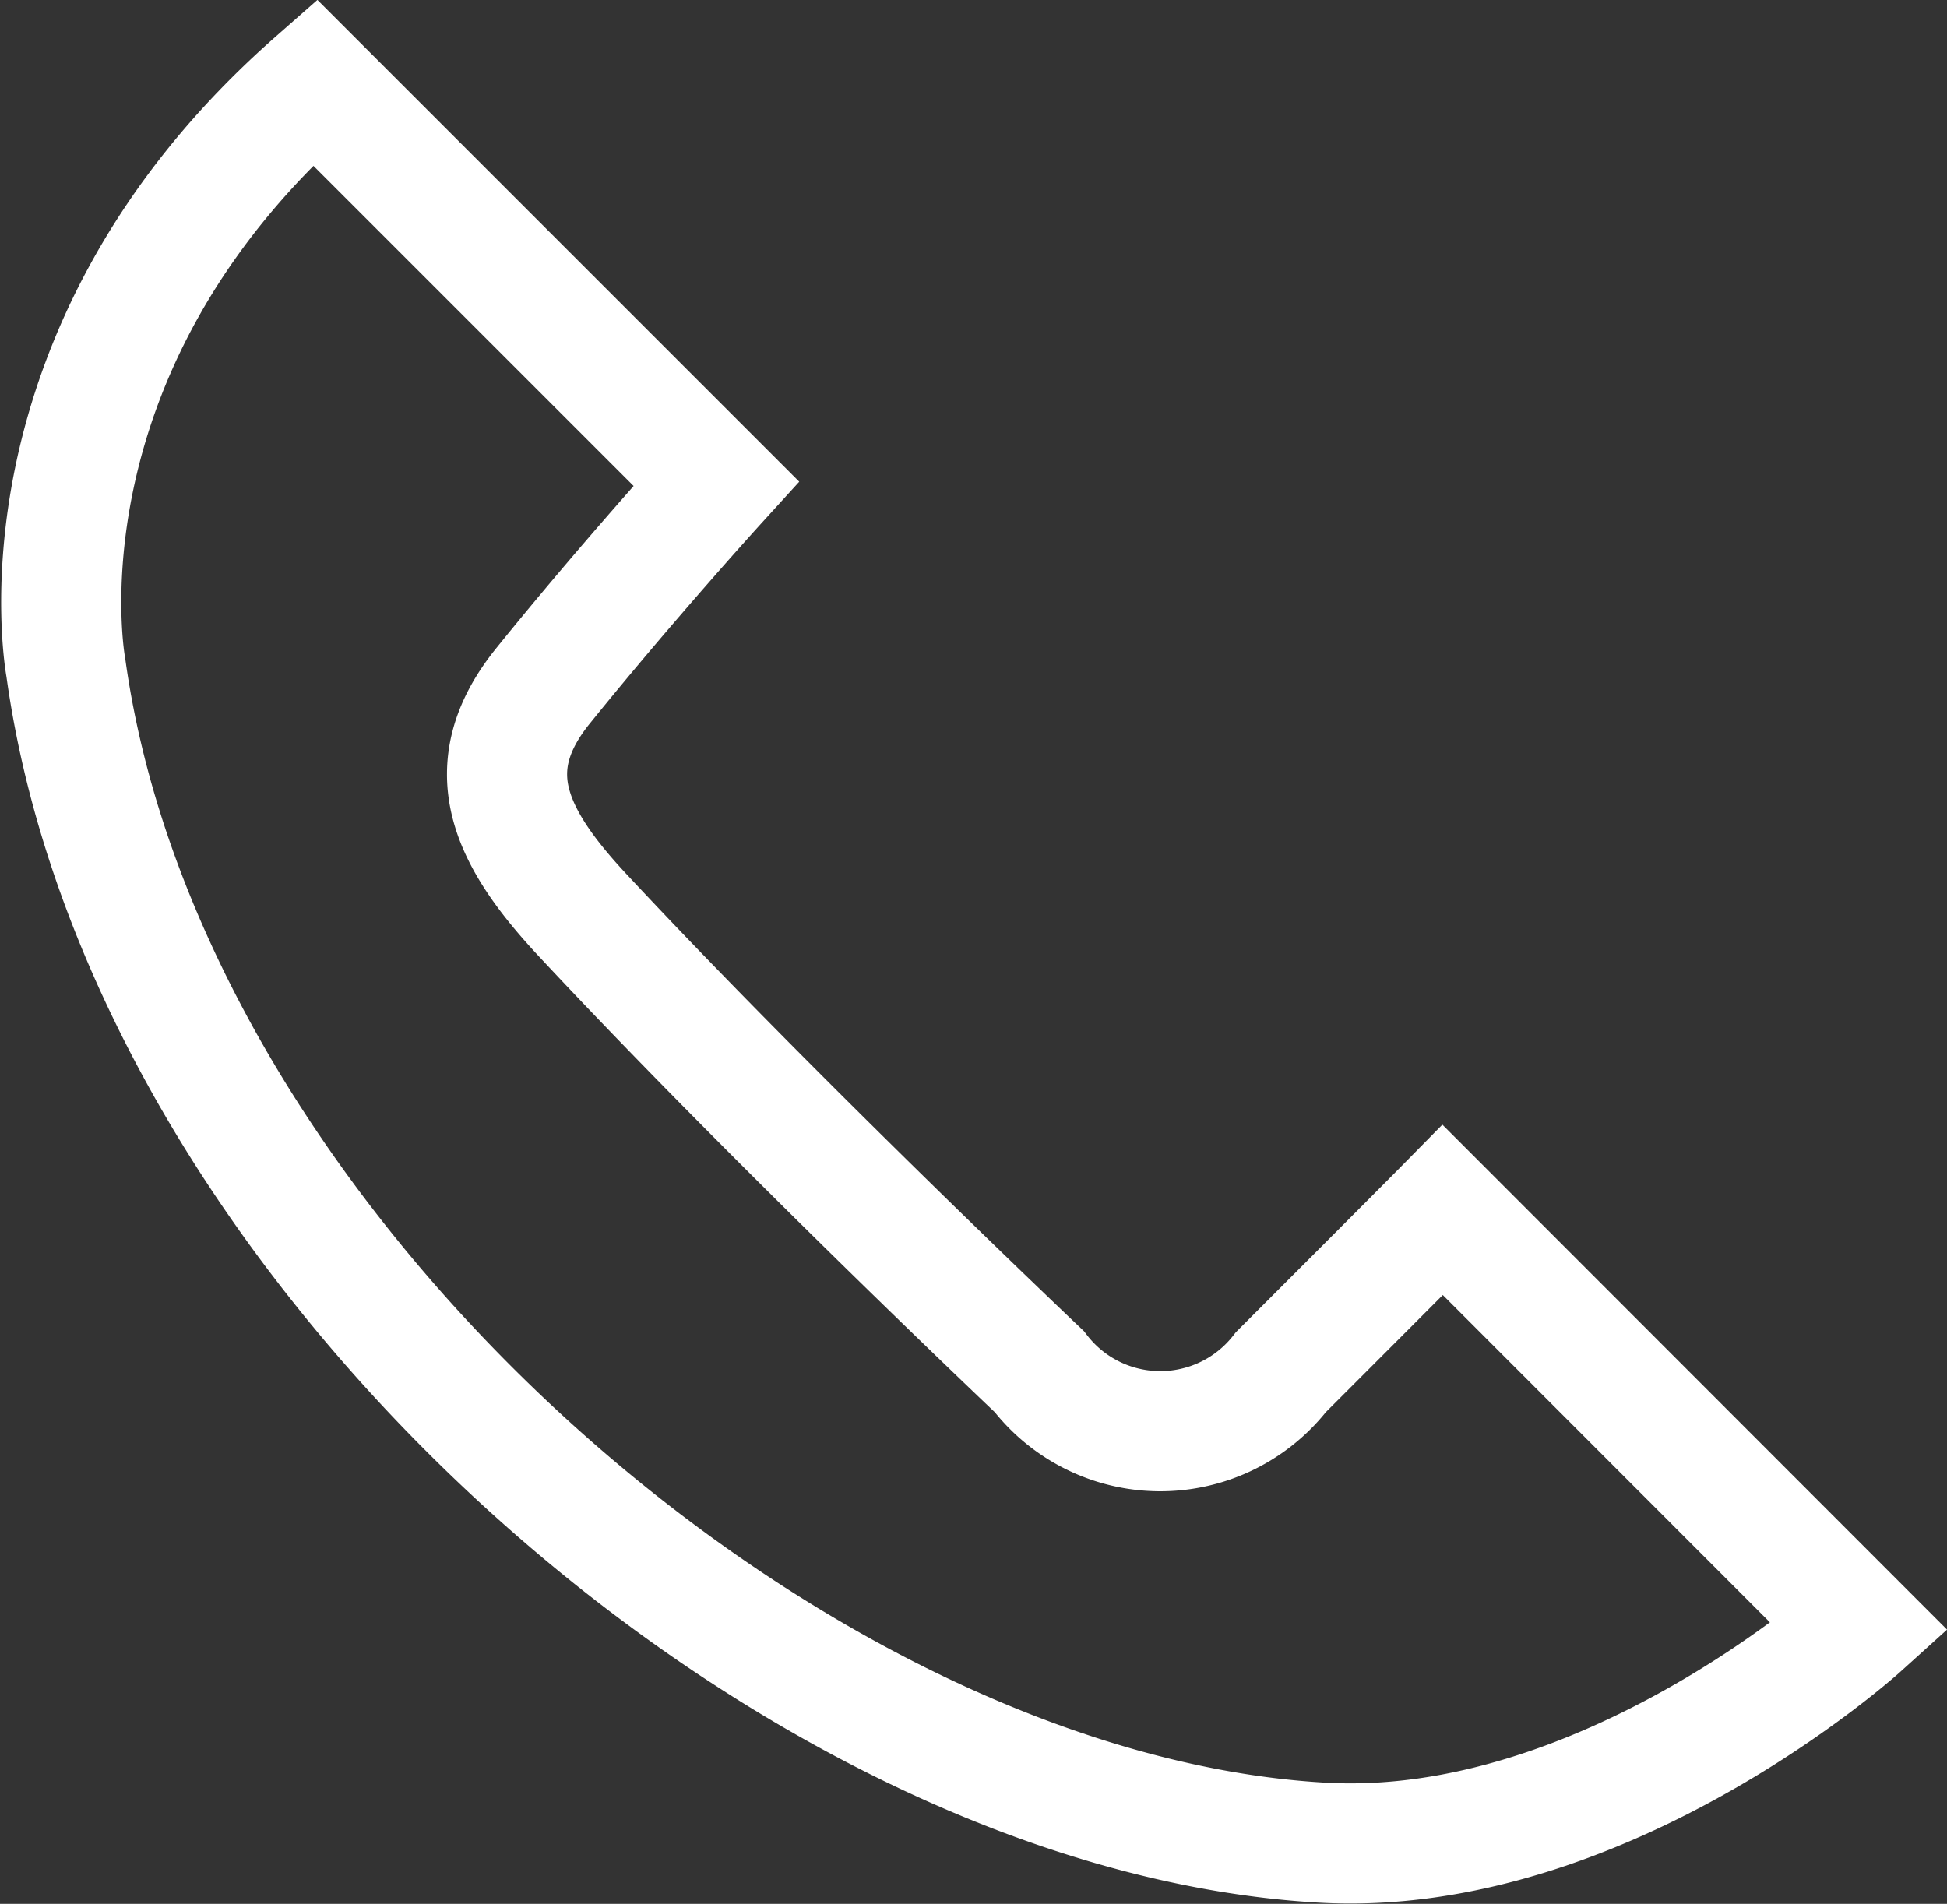
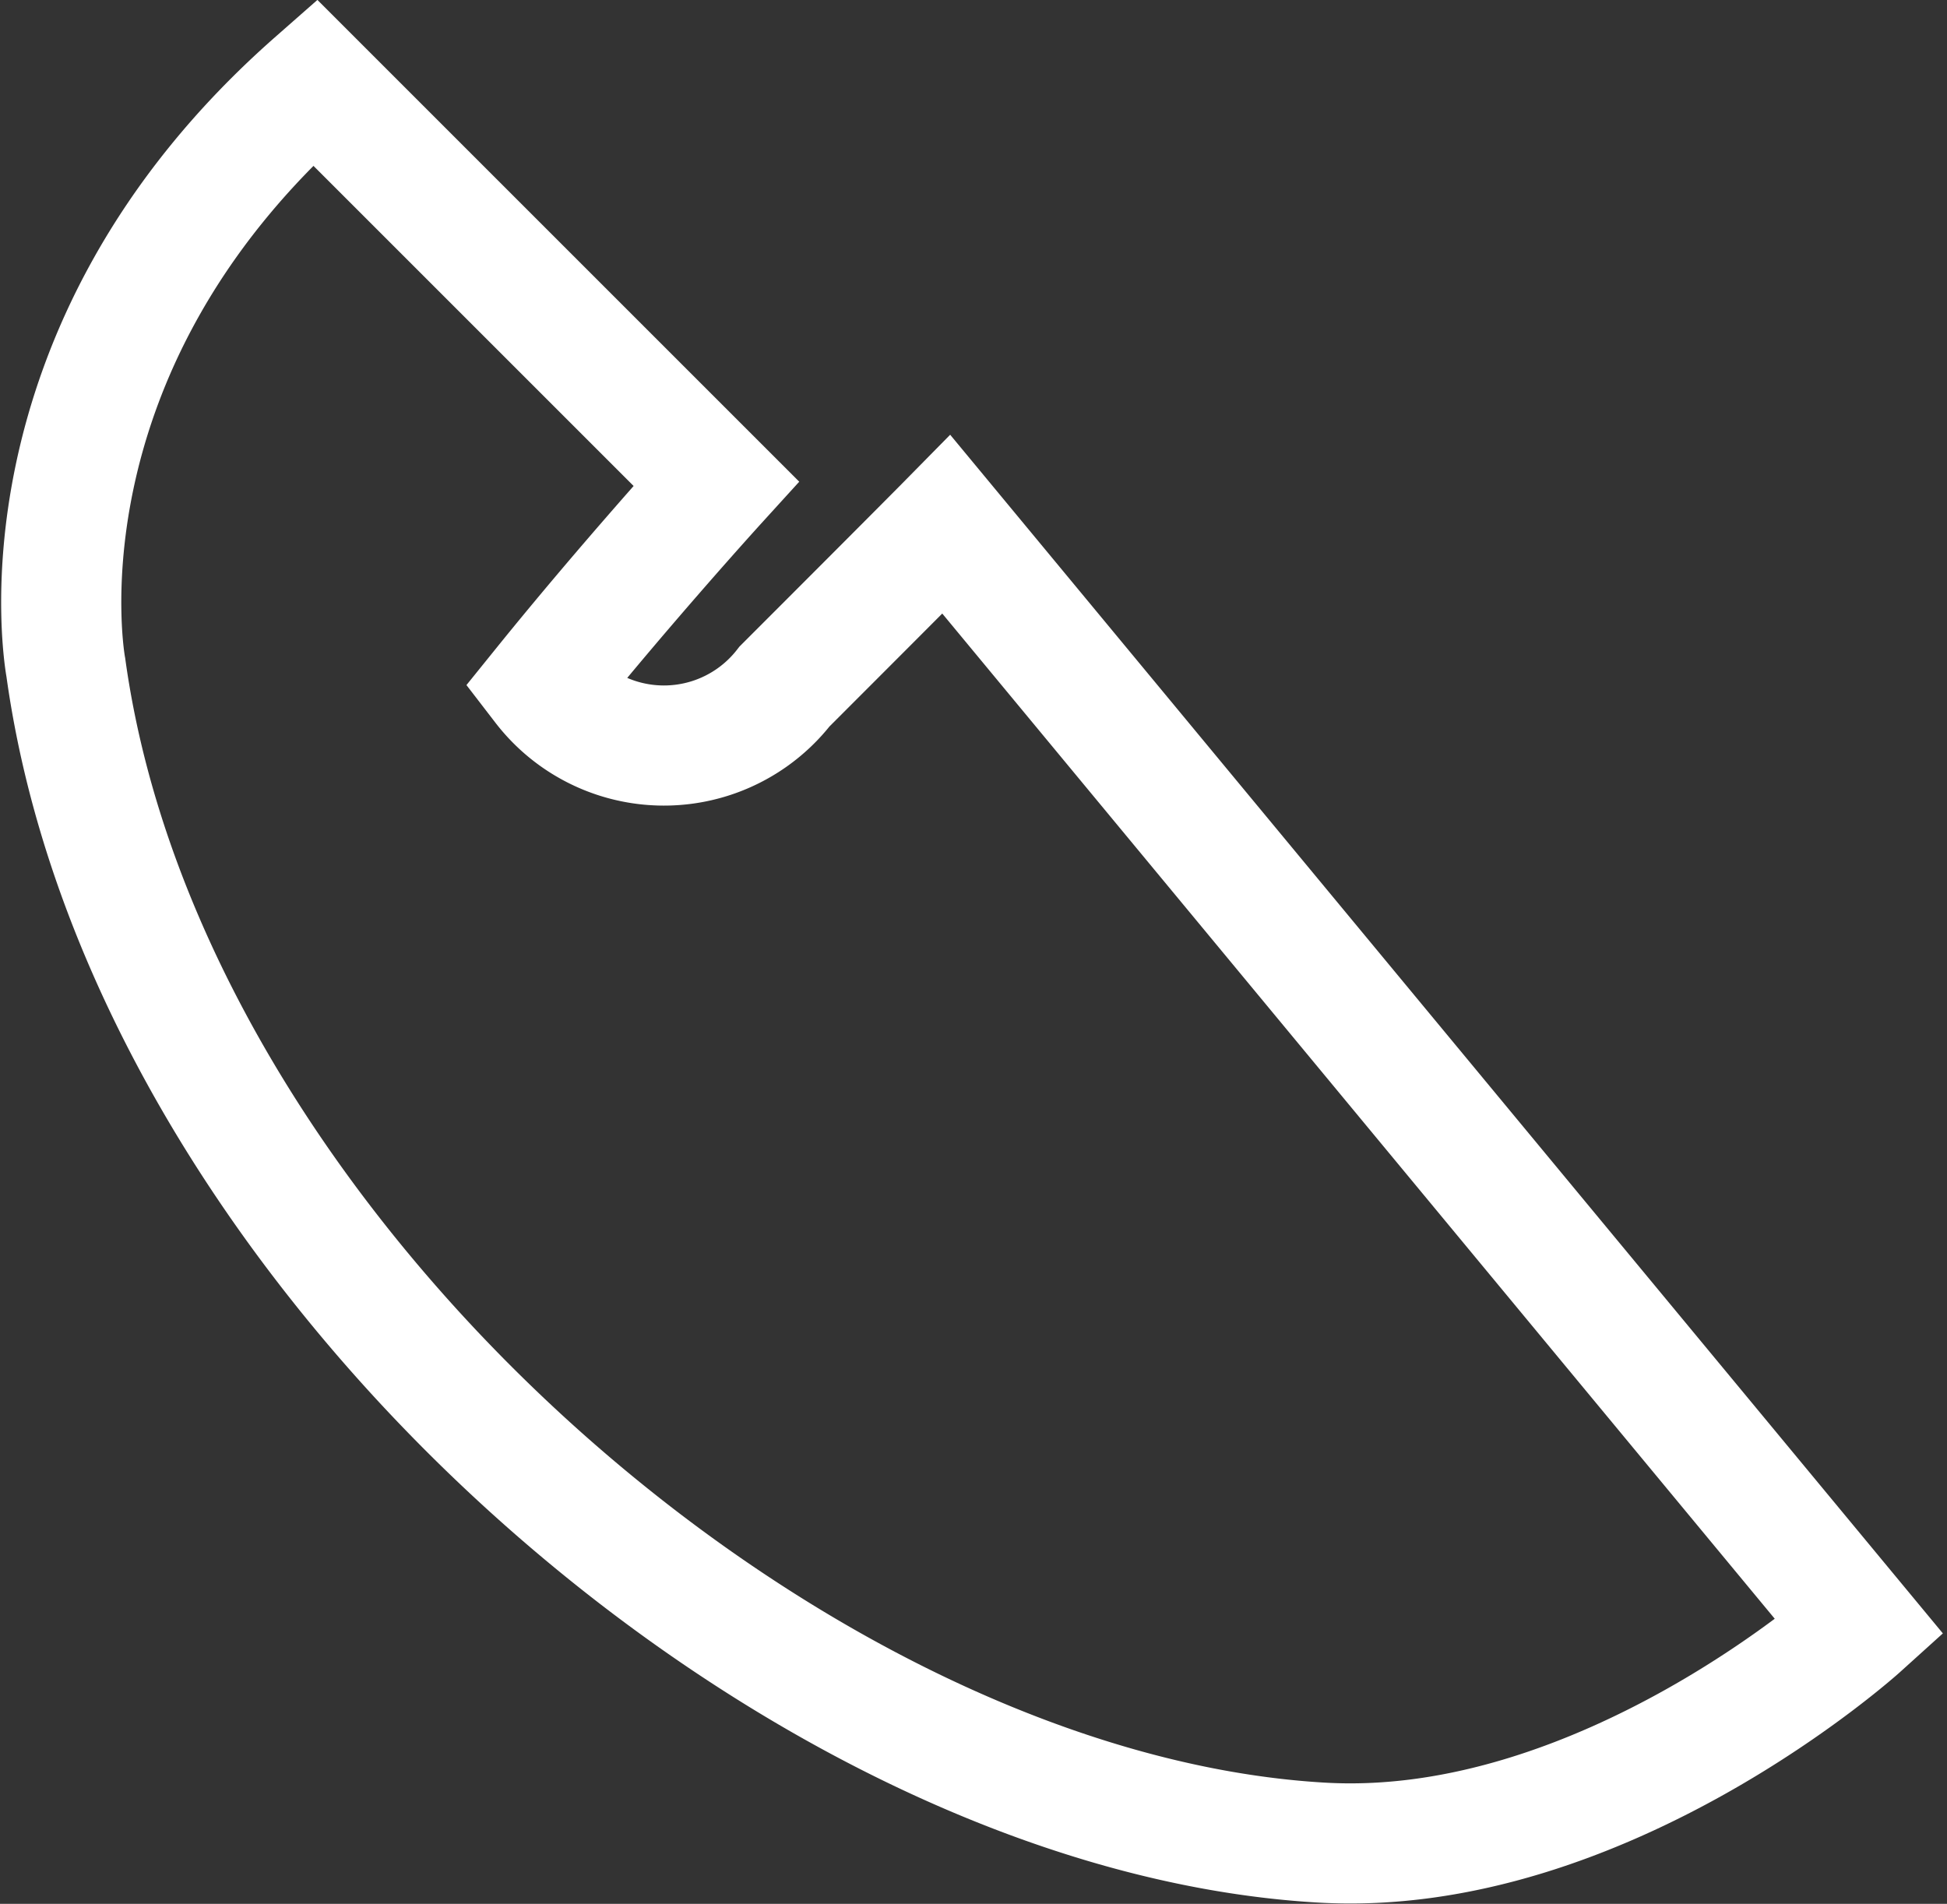
<svg xmlns="http://www.w3.org/2000/svg" width="32.411" height="31.695" viewBox="0 0 32.411 31.695">
  <rect x="0" y="0" width="32.411" height="31.695" fill="#333333" stroke="none" />
-   <path d="M883.338,1255.225s-4.266,3.854-8.96,3.583c-8.846-.508-19.561-9.856-20.905-19.563,0,0-.99-5.228,4.144-9.744l6.683,6.683s-1.473,1.619-2.885,3.368c-1.109,1.373-.546,2.517.646,3.8,3.133,3.364,7.617,7.615,7.617,7.615a2.541,2.541,0,0,0,4.022.008c2.245-2.245,2.693-2.7,2.693-2.7Z" transform="translate(-852.377 -1228.132)" fill="none" stroke="#fff" stroke-miterlimit="10" stroke-width="2" />
+   <path d="M883.338,1255.225s-4.266,3.854-8.96,3.583c-8.846-.508-19.561-9.856-20.905-19.563,0,0-.99-5.228,4.144-9.744l6.683,6.683s-1.473,1.619-2.885,3.368a2.541,2.541,0,0,0,4.022.008c2.245-2.245,2.693-2.7,2.693-2.7Z" transform="translate(-852.377 -1228.132)" fill="none" stroke="#fff" stroke-miterlimit="10" stroke-width="2" />
</svg>